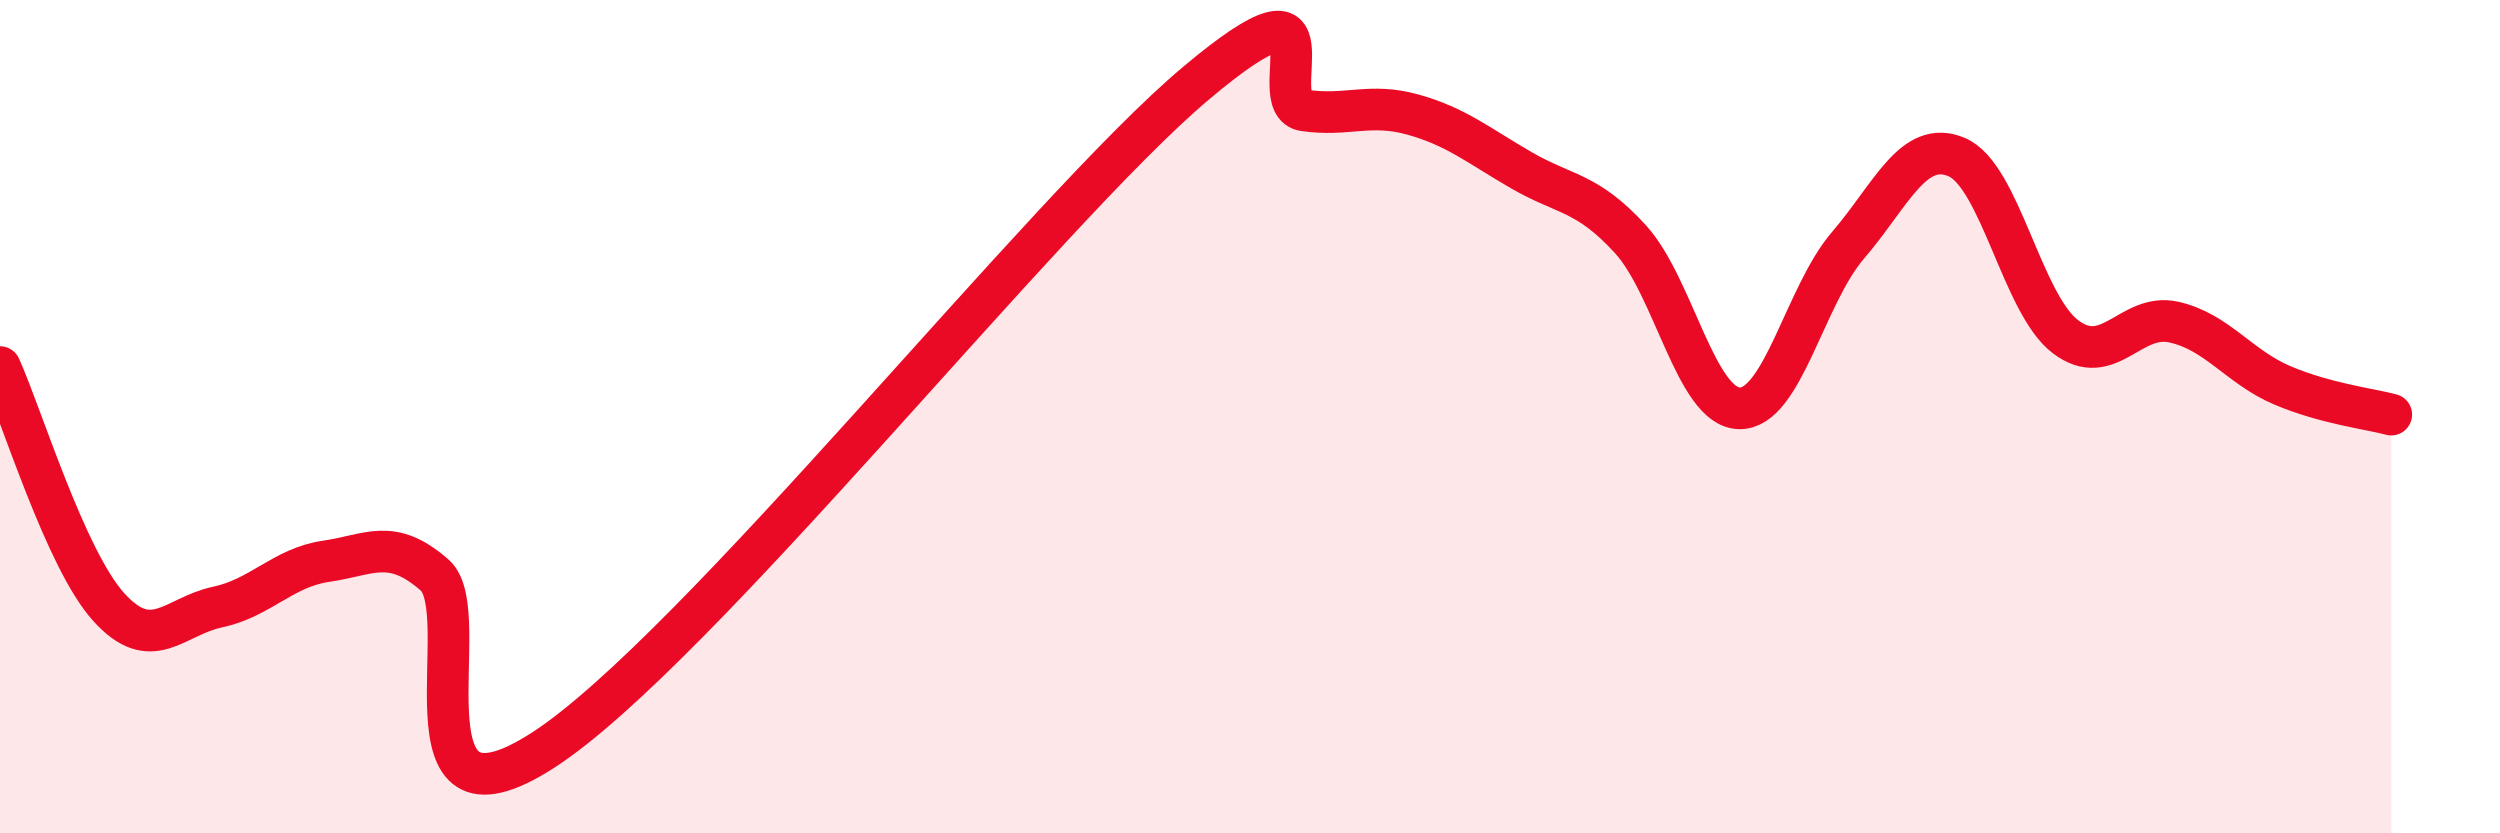
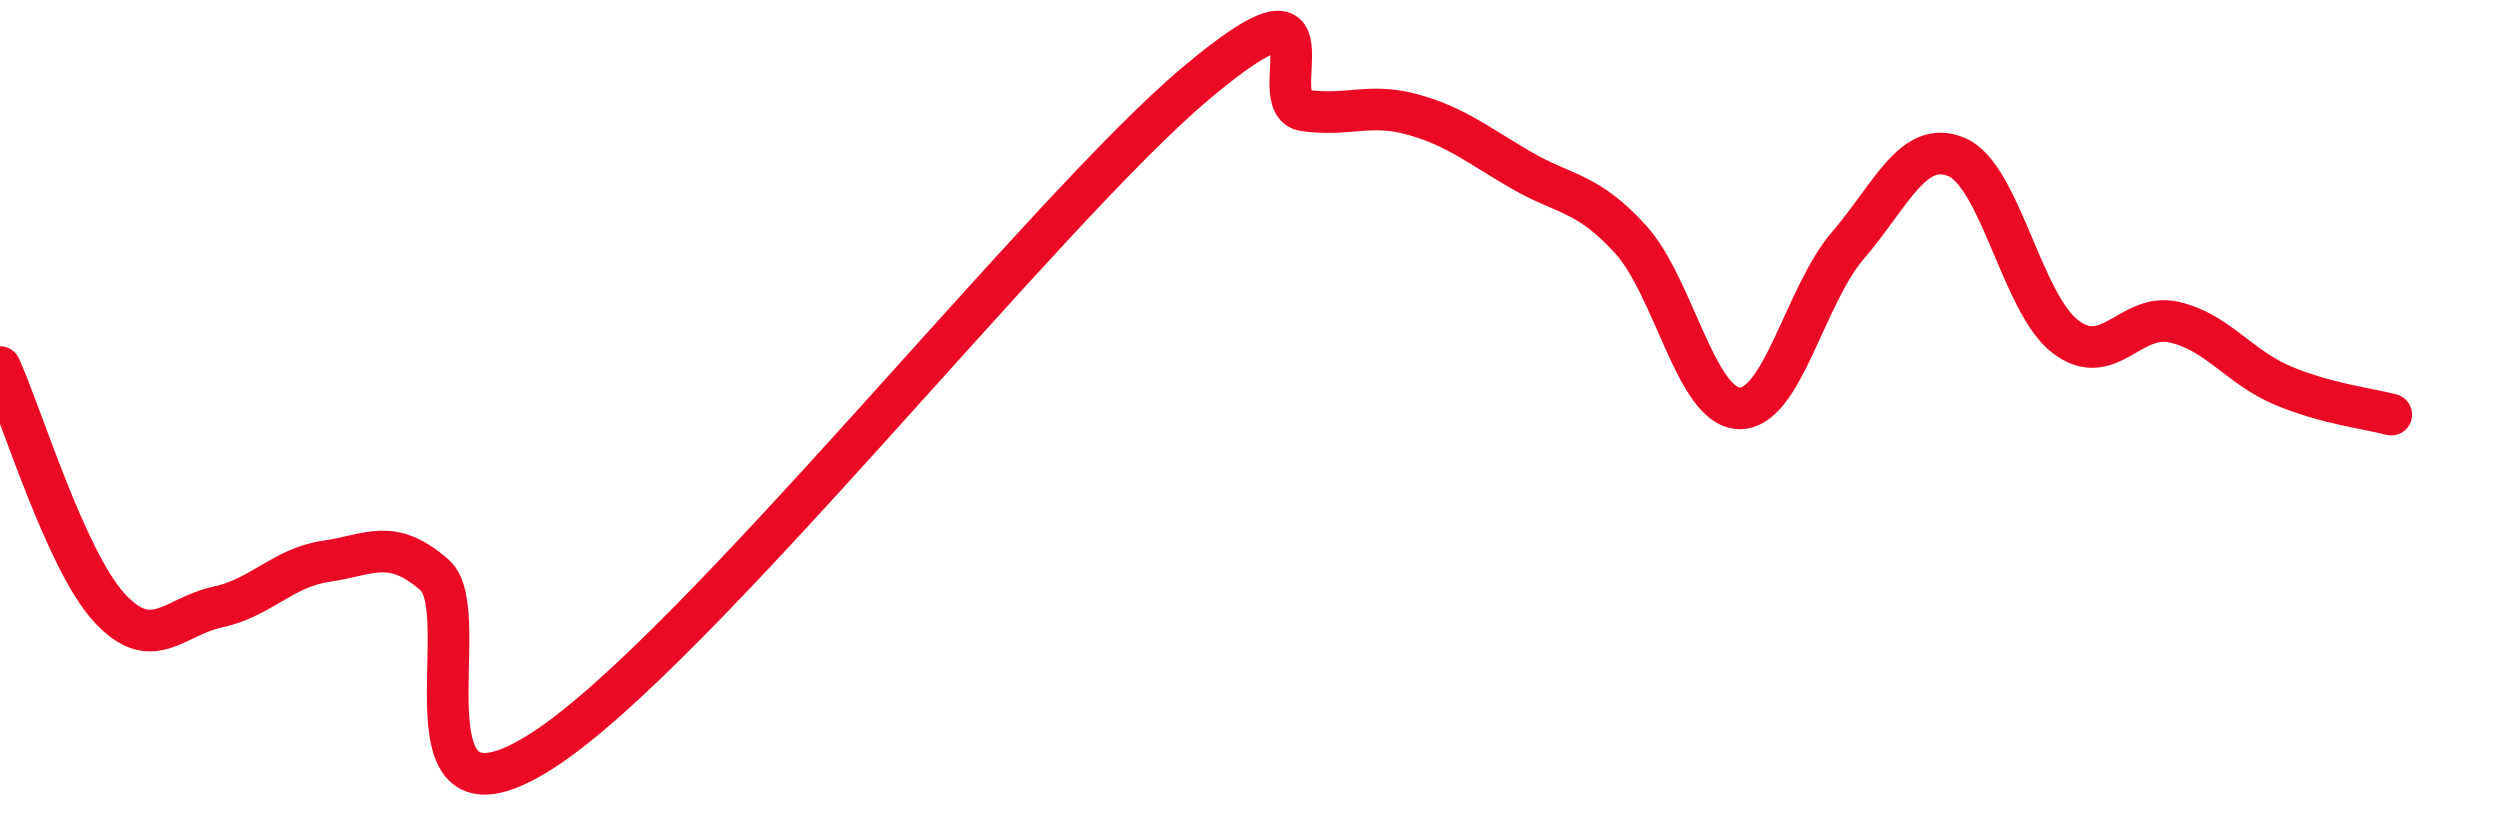
<svg xmlns="http://www.w3.org/2000/svg" width="60" height="20" viewBox="0 0 60 20">
-   <path d="M 0,8.81 C 0.52,9.96 1.57,13.42 2.61,14.57 C 3.65,15.72 4.18,14.79 5.22,14.57 C 6.26,14.35 6.79,13.62 7.83,13.47 C 8.87,13.32 9.39,12.89 10.43,13.8 C 11.47,14.71 9.39,20.36 13.04,18 C 16.69,15.64 25.05,5.07 28.7,2 C 32.35,-1.07 30.26,2.5 31.3,2.65 C 32.34,2.8 32.87,2.46 33.91,2.75 C 34.95,3.04 35.48,3.49 36.52,4.09 C 37.56,4.69 38.09,4.6 39.13,5.74 C 40.17,6.88 40.7,9.77 41.74,9.8 C 42.78,9.83 43.31,7.1 44.35,5.89 C 45.39,4.68 45.92,3.33 46.96,3.77 C 48,4.21 48.53,7.29 49.57,8.08 C 50.61,8.87 51.13,7.5 52.17,7.73 C 53.21,7.96 53.74,8.81 54.78,9.25 C 55.82,9.69 56.87,9.81 57.39,9.95L57.39 20L0 20Z" fill="#EB0A25" opacity="0.1" stroke-linecap="round" stroke-linejoin="round" />
  <path d="M 0,8.81 C 0.52,9.96 1.57,13.42 2.61,14.57 C 3.65,15.72 4.18,14.79 5.22,14.57 C 6.26,14.35 6.79,13.62 7.83,13.47 C 8.87,13.32 9.39,12.89 10.43,13.8 C 11.47,14.71 9.39,20.36 13.04,18 C 16.69,15.64 25.05,5.07 28.7,2 C 32.35,-1.07 30.26,2.5 31.3,2.65 C 32.34,2.8 32.87,2.46 33.91,2.75 C 34.95,3.04 35.48,3.49 36.52,4.09 C 37.56,4.69 38.09,4.6 39.13,5.74 C 40.17,6.88 40.7,9.77 41.74,9.8 C 42.78,9.83 43.31,7.1 44.35,5.89 C 45.39,4.68 45.92,3.33 46.96,3.77 C 48,4.21 48.53,7.29 49.57,8.08 C 50.61,8.87 51.13,7.5 52.17,7.73 C 53.21,7.96 53.74,8.81 54.78,9.25 C 55.82,9.69 56.87,9.81 57.39,9.95" stroke="#EB0A25" stroke-width="1" fill="none" stroke-linecap="round" stroke-linejoin="round" />
</svg>